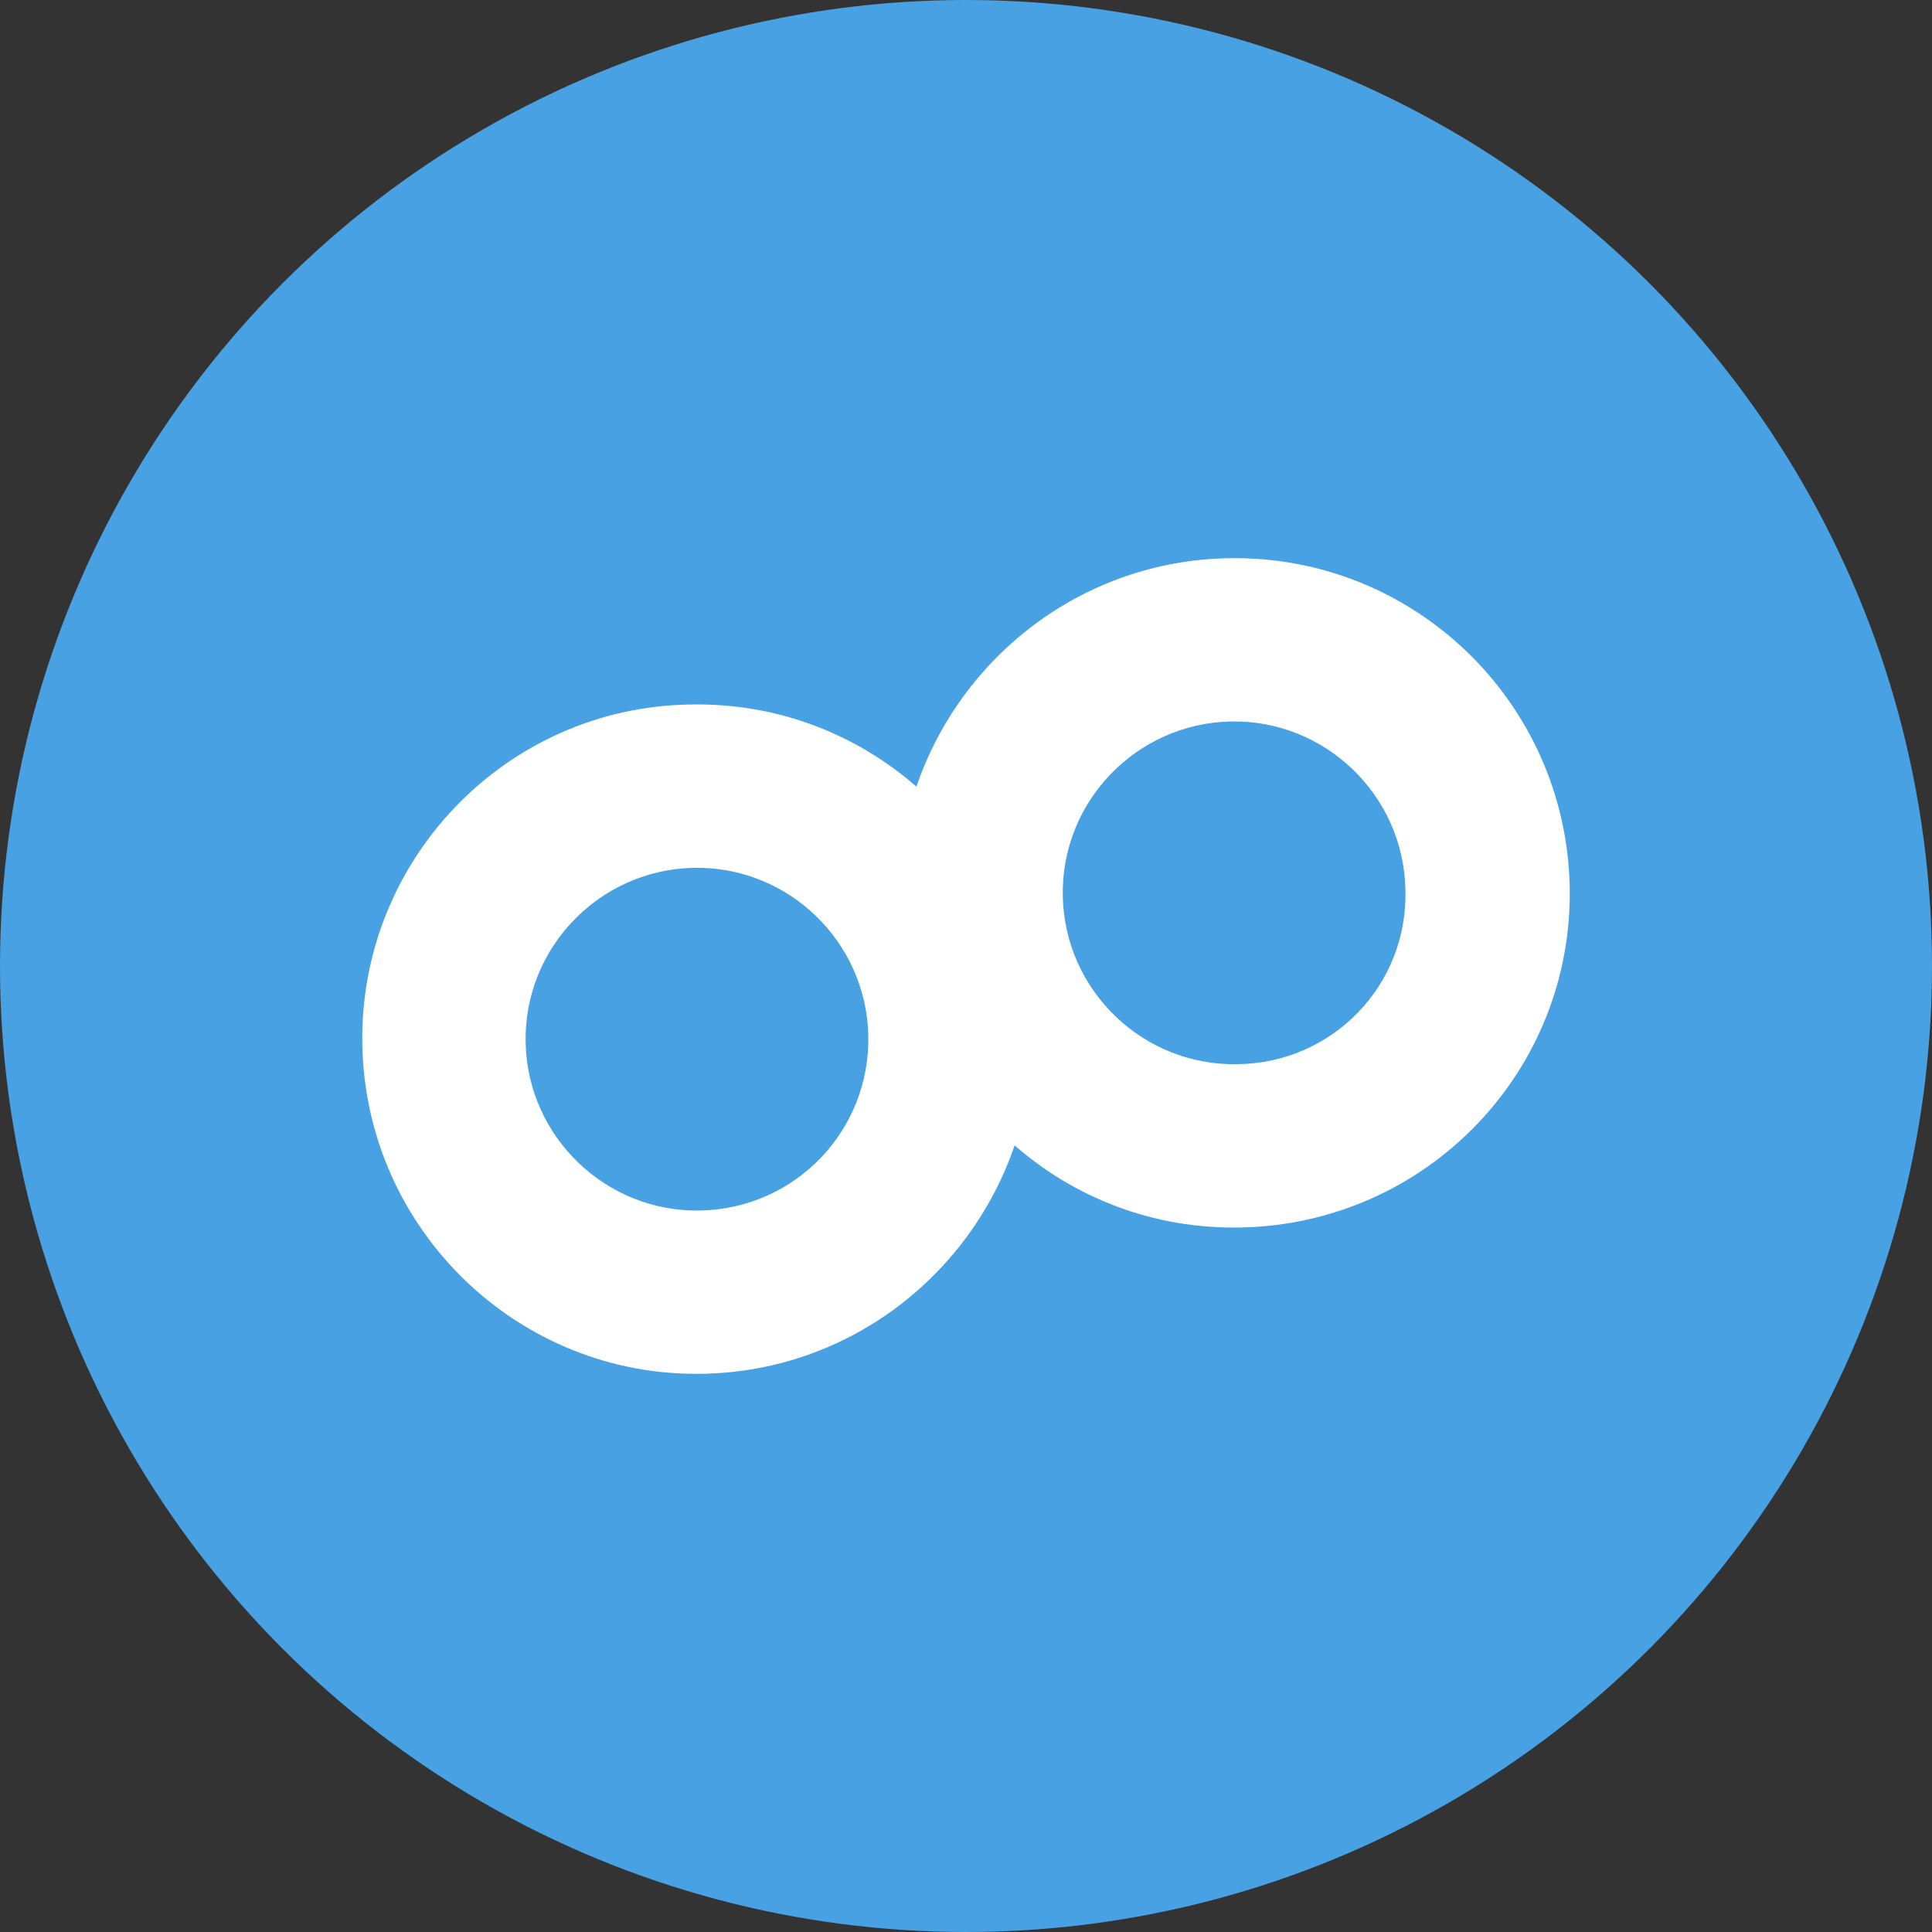
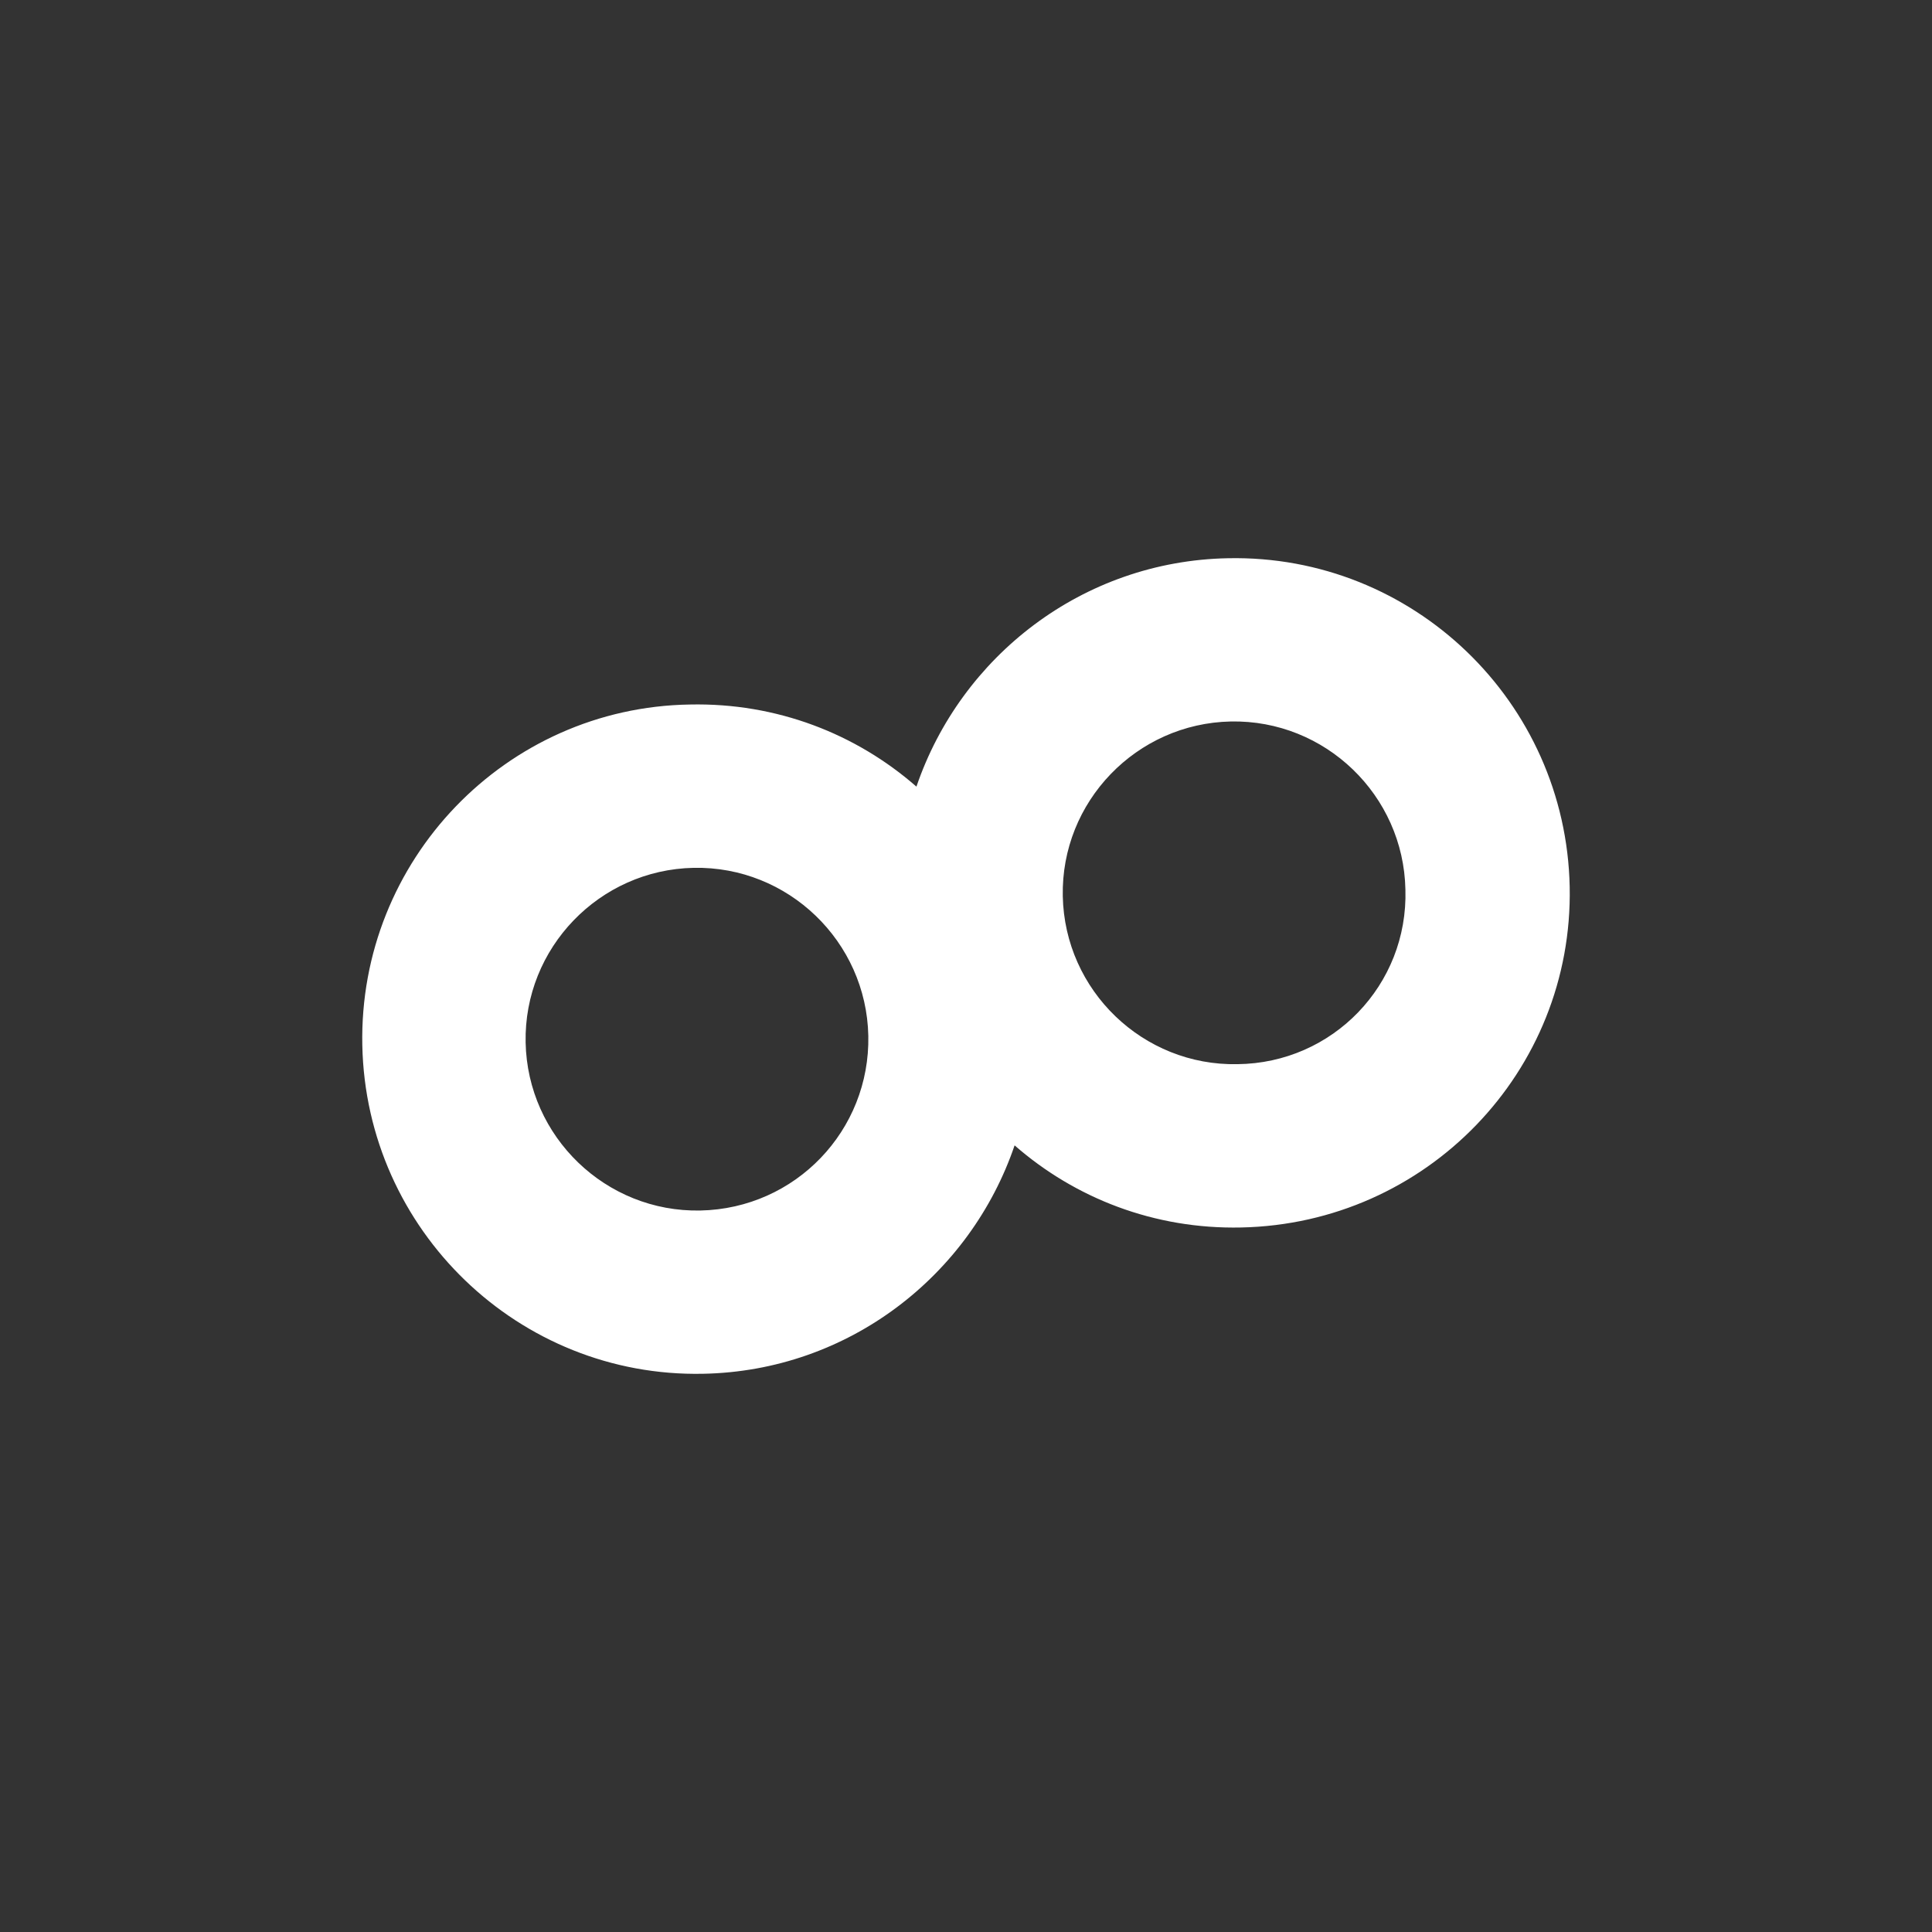
<svg xmlns="http://www.w3.org/2000/svg" width="100%" height="100%" viewBox="0 0 32 32" version="1.1" xml:space="preserve" style="fill-rule:evenodd;clip-rule:evenodd;stroke-linejoin:round;stroke-miterlimit:1.414;">
  <rect x="0" y="0" width="32" height="32" fill="#333333" stroke="none" />
-   <circle cx="16" cy="16" r="16" style="fill:#48a1e3;" />
  <path d="M20.339,9.246c-2.408,0.046 -4.425,1.626 -5.16,3.783c-1.001,-0.875 -2.314,-1.391 -3.752,-1.36c-3.049,0.047 -5.488,2.58 -5.426,5.644c0.063,3.065 2.596,5.504 5.645,5.441c2.407,-0.046 4.424,-1.626 5.159,-3.783c1.001,0.875 2.314,1.391 3.753,1.36c3.064,-0.063 5.503,-2.58 5.441,-5.644c-0.063,-3.065 -2.596,-5.504 -5.66,-5.441Zm-8.74,10.804c-1.564,0.031 -2.862,-1.22 -2.893,-2.784c-0.031,-1.563 1.22,-2.861 2.783,-2.892c1.564,-0.031 2.861,1.219 2.893,2.783c0.031,1.564 -1.204,2.861 -2.783,2.893Zm8.896,-2.424c-1.563,0.031 -2.861,-1.219 -2.892,-2.783c-0.032,-1.564 1.219,-2.861 2.783,-2.893c1.563,-0.031 2.861,1.22 2.892,2.784c0.047,1.579 -1.204,2.876 -2.783,2.892Z" style="fill:#fff;fill-rule:nonzero;" />
</svg>